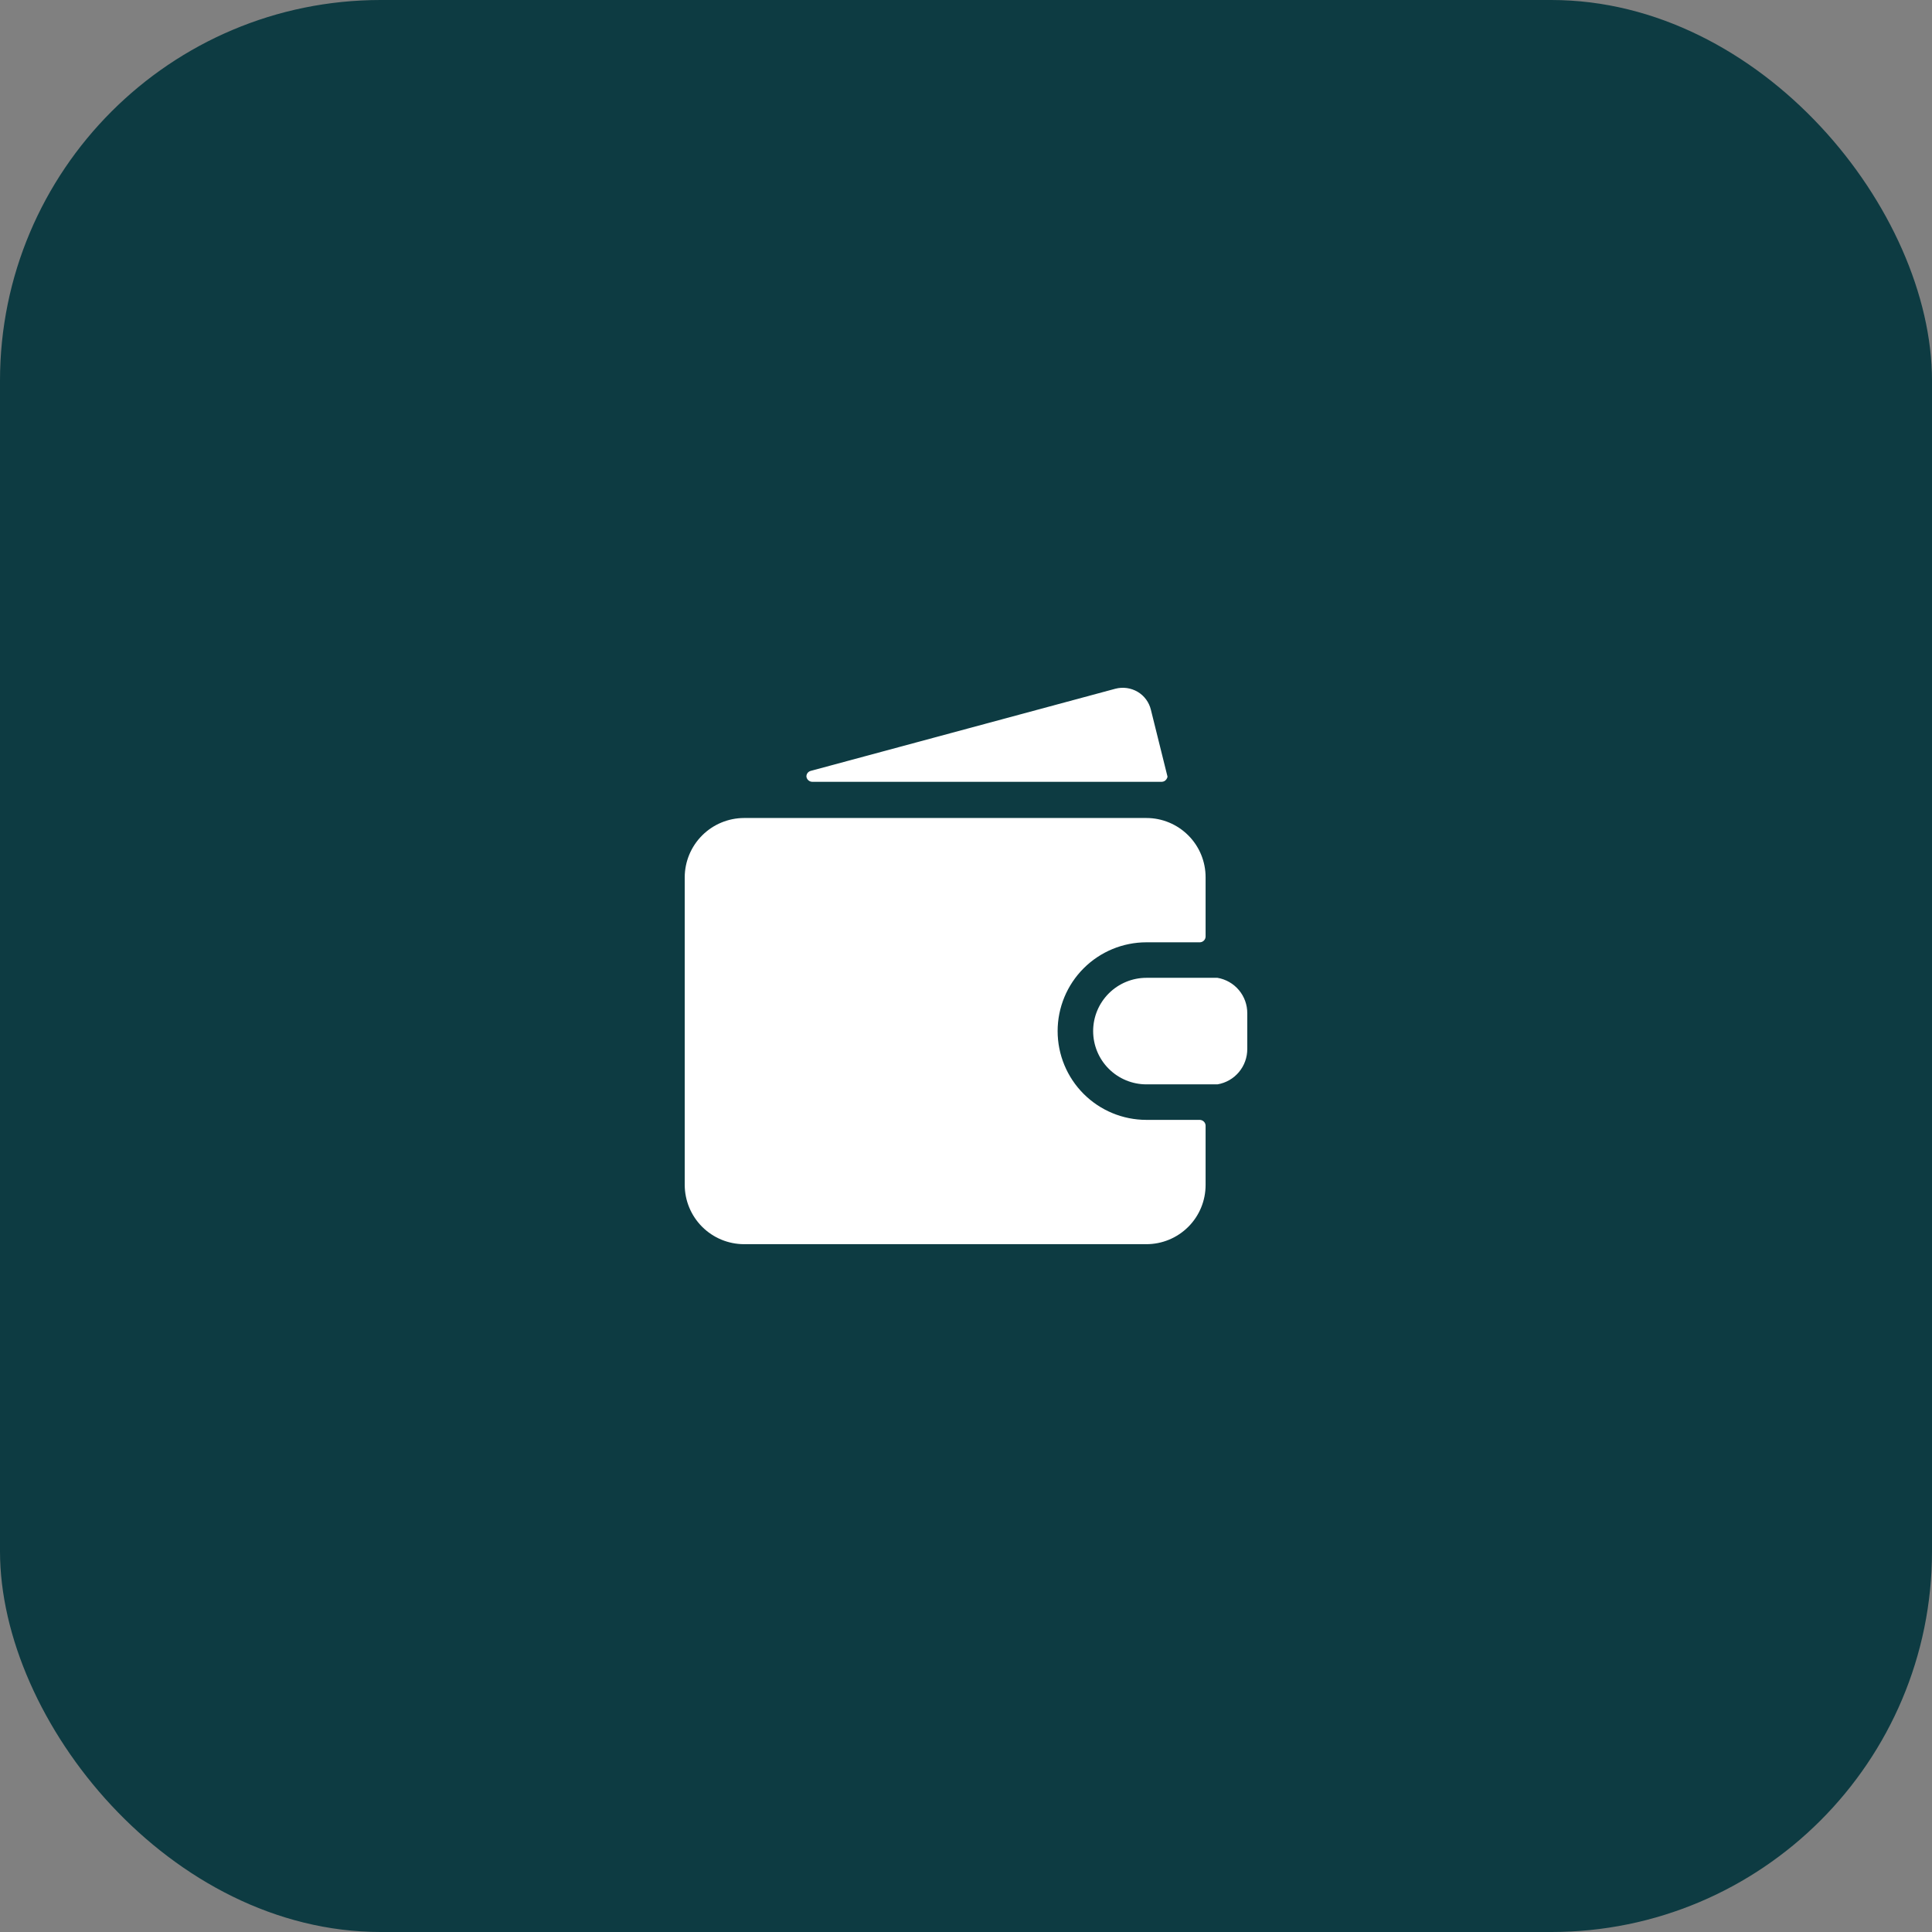
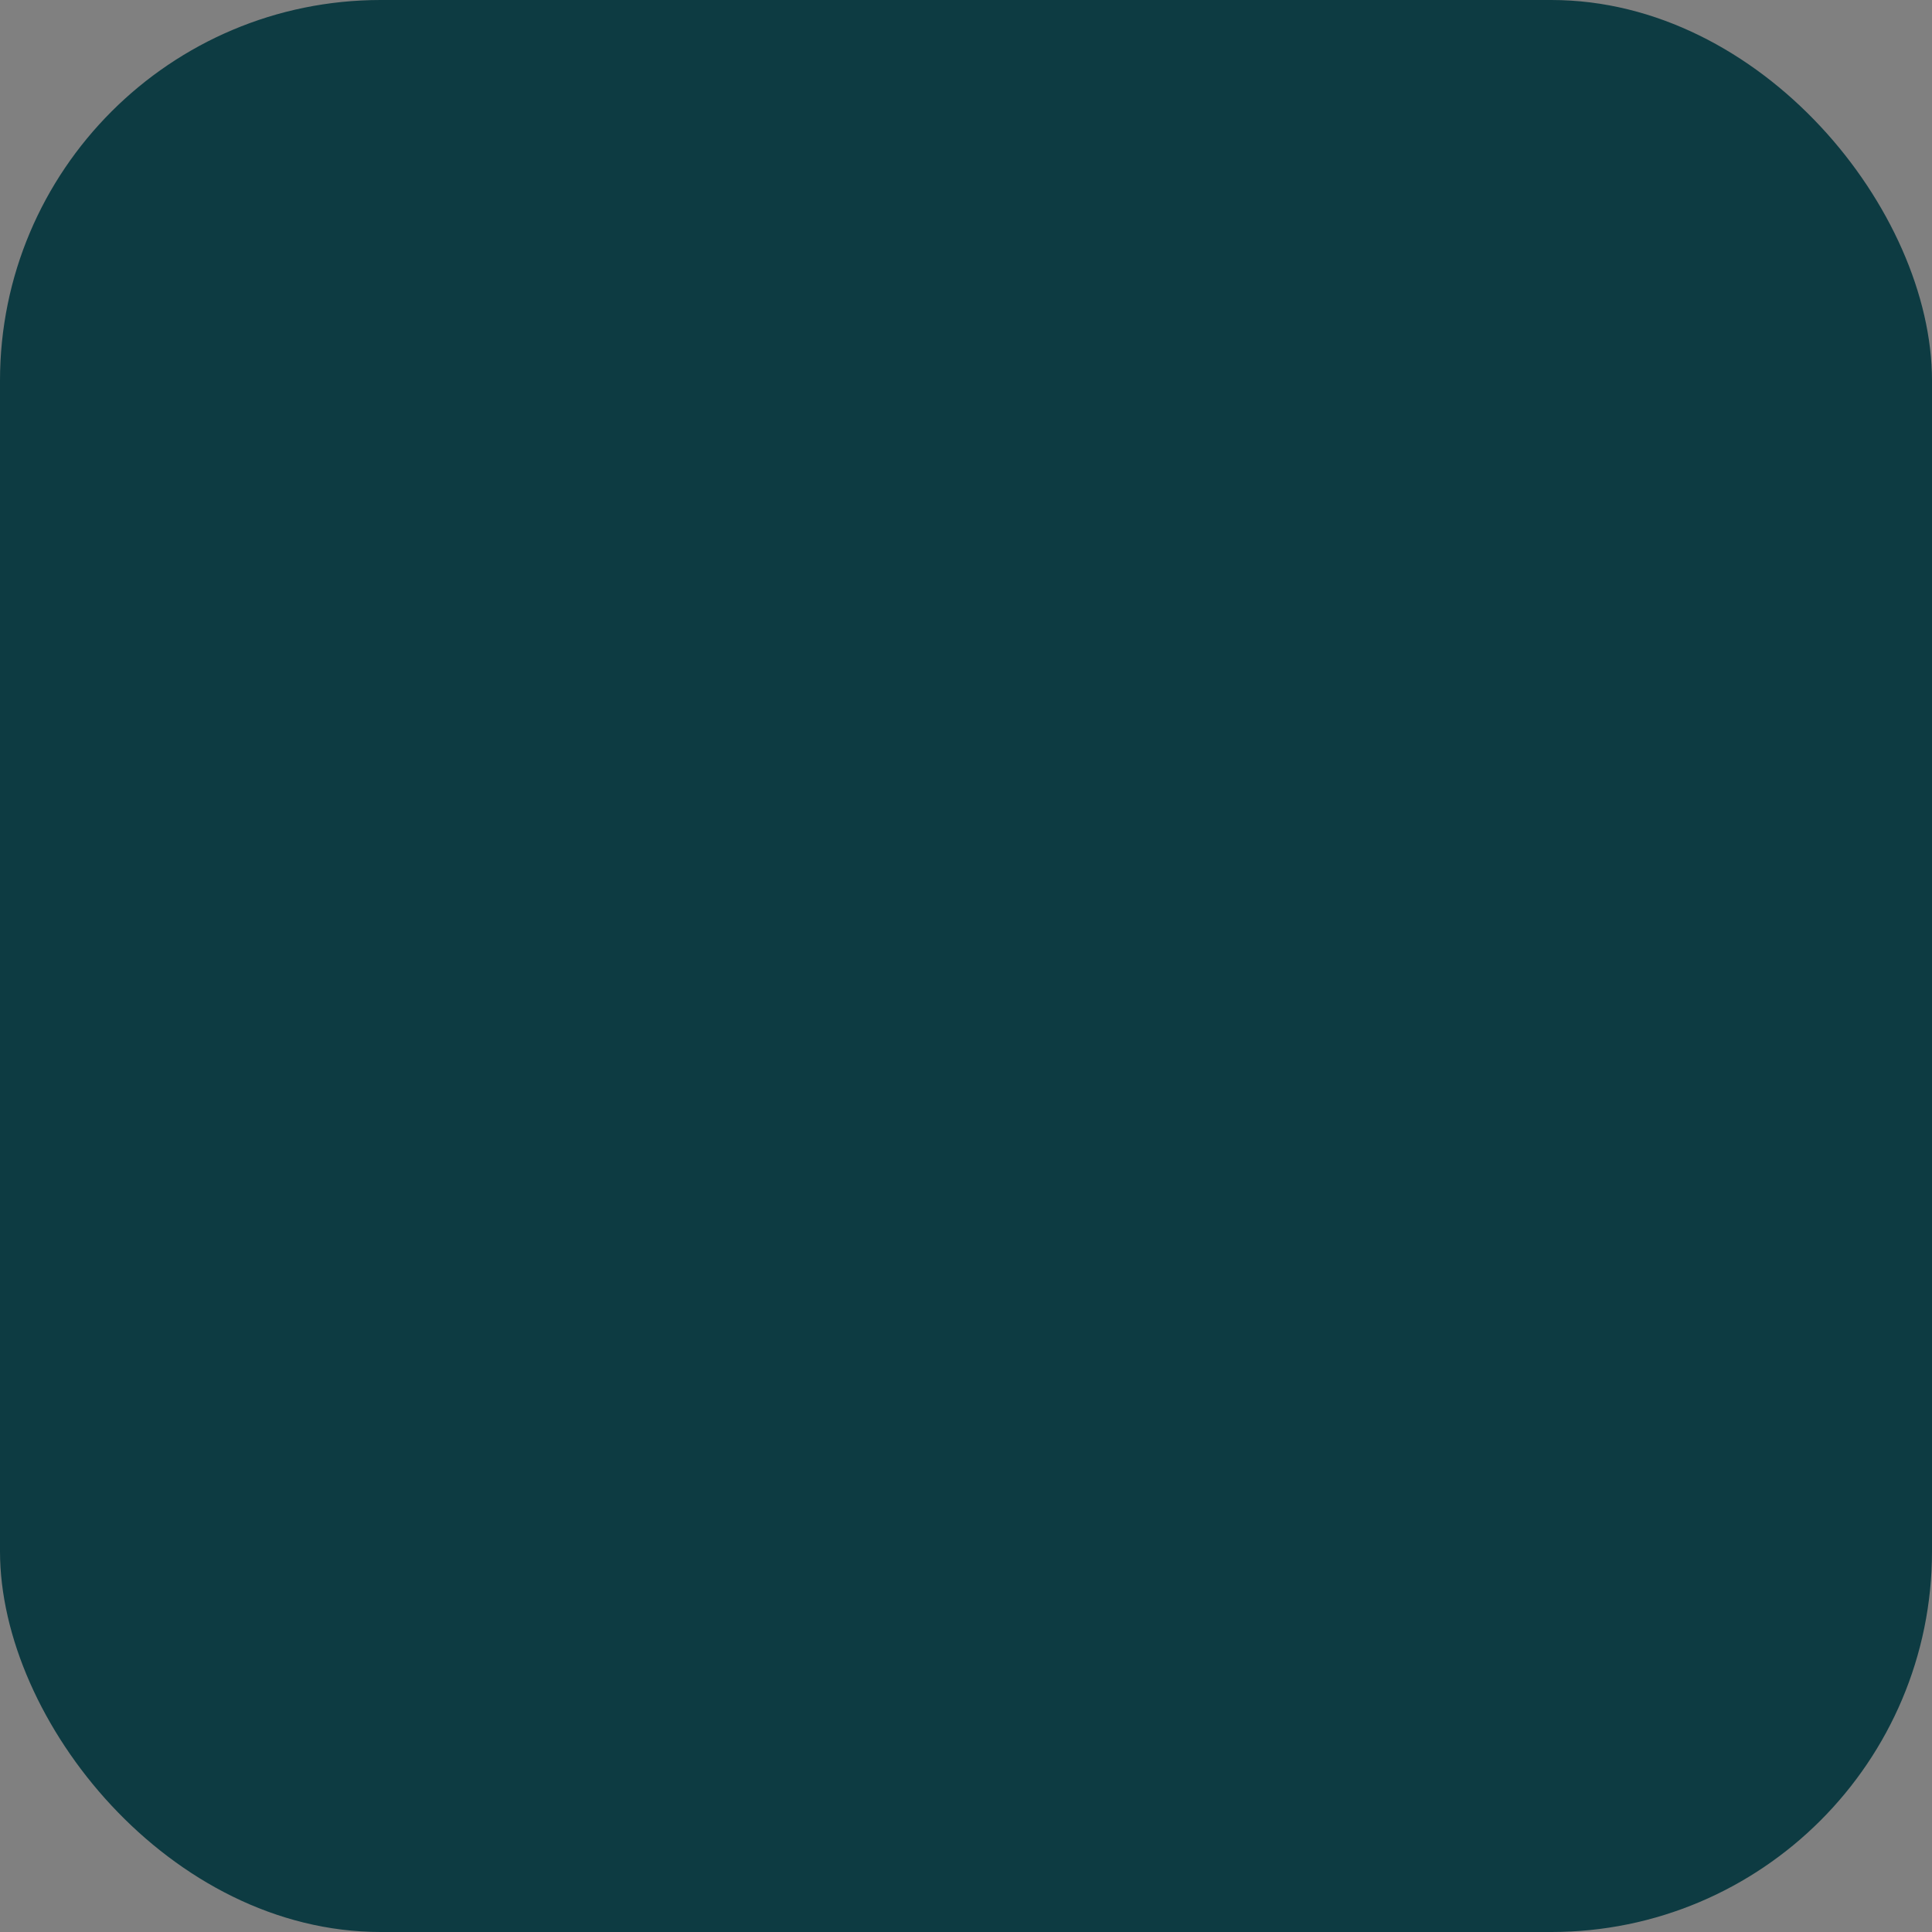
<svg xmlns="http://www.w3.org/2000/svg" width="68" height="68" viewBox="0 0 68 68" fill="none">
  <rect x="0" y="0" width="68" height="68" fill="#808080" stroke="none" />
  <rect width="68" height="68" rx="13.4" fill="#0D3B42" />
  <g clip-path="url(#clip0_539_75)">
-     <path d="M40.35 39.416C39.521 39.416 38.726 39.087 38.14 38.501C37.554 37.915 37.225 37.12 37.225 36.291C37.225 35.463 37.554 34.668 38.14 34.082C38.726 33.496 39.521 33.166 40.35 33.166H42.233C42.287 33.164 42.338 33.142 42.375 33.103C42.413 33.064 42.434 33.012 42.433 32.958V30.875C42.433 30.322 42.214 29.792 41.823 29.402C41.432 29.011 40.903 28.791 40.35 28.791H26.183C25.632 28.794 25.103 29.014 24.713 29.404C24.323 29.794 24.102 30.323 24.1 30.875V41.708C24.102 42.26 24.323 42.789 24.713 43.179C25.103 43.569 25.632 43.789 26.183 43.791H40.35C40.903 43.791 41.432 43.572 41.823 43.181C42.214 42.791 42.433 42.261 42.433 41.708V39.625C42.434 39.571 42.413 39.519 42.375 39.48C42.338 39.442 42.287 39.419 42.233 39.416H40.35Z" fill="white" />
-     <path d="M42.85 34.416H40.35C39.853 34.416 39.376 34.614 39.024 34.966C38.673 35.317 38.475 35.794 38.475 36.291C38.475 36.789 38.673 37.266 39.024 37.617C39.376 37.969 39.853 38.166 40.35 38.166H42.85C43.145 38.117 43.413 37.964 43.605 37.735C43.798 37.506 43.902 37.216 43.9 36.916V35.666C43.902 35.367 43.798 35.077 43.605 34.848C43.413 34.619 43.145 34.466 42.85 34.416Z" fill="white" />
    <path d="M40.508 24.983C40.477 24.852 40.419 24.728 40.339 24.619C40.259 24.51 40.158 24.419 40.042 24.35C39.805 24.211 39.523 24.172 39.258 24.241L28.533 27.133C28.489 27.145 28.451 27.171 28.423 27.207C28.396 27.243 28.382 27.288 28.383 27.333C28.389 27.383 28.413 27.428 28.45 27.462C28.486 27.495 28.534 27.515 28.583 27.517H40.892C40.923 27.516 40.953 27.508 40.981 27.494C41.008 27.479 41.032 27.458 41.05 27.433C41.073 27.404 41.088 27.37 41.092 27.333L40.508 24.983Z" fill="white" />
  </g>
  <defs>
    <clipPath id="clip0_539_75">
-       <rect width="20" height="20" fill="white" transform="translate(24 24)" />
-     </clipPath>
+       </clipPath>
  </defs>
</svg>